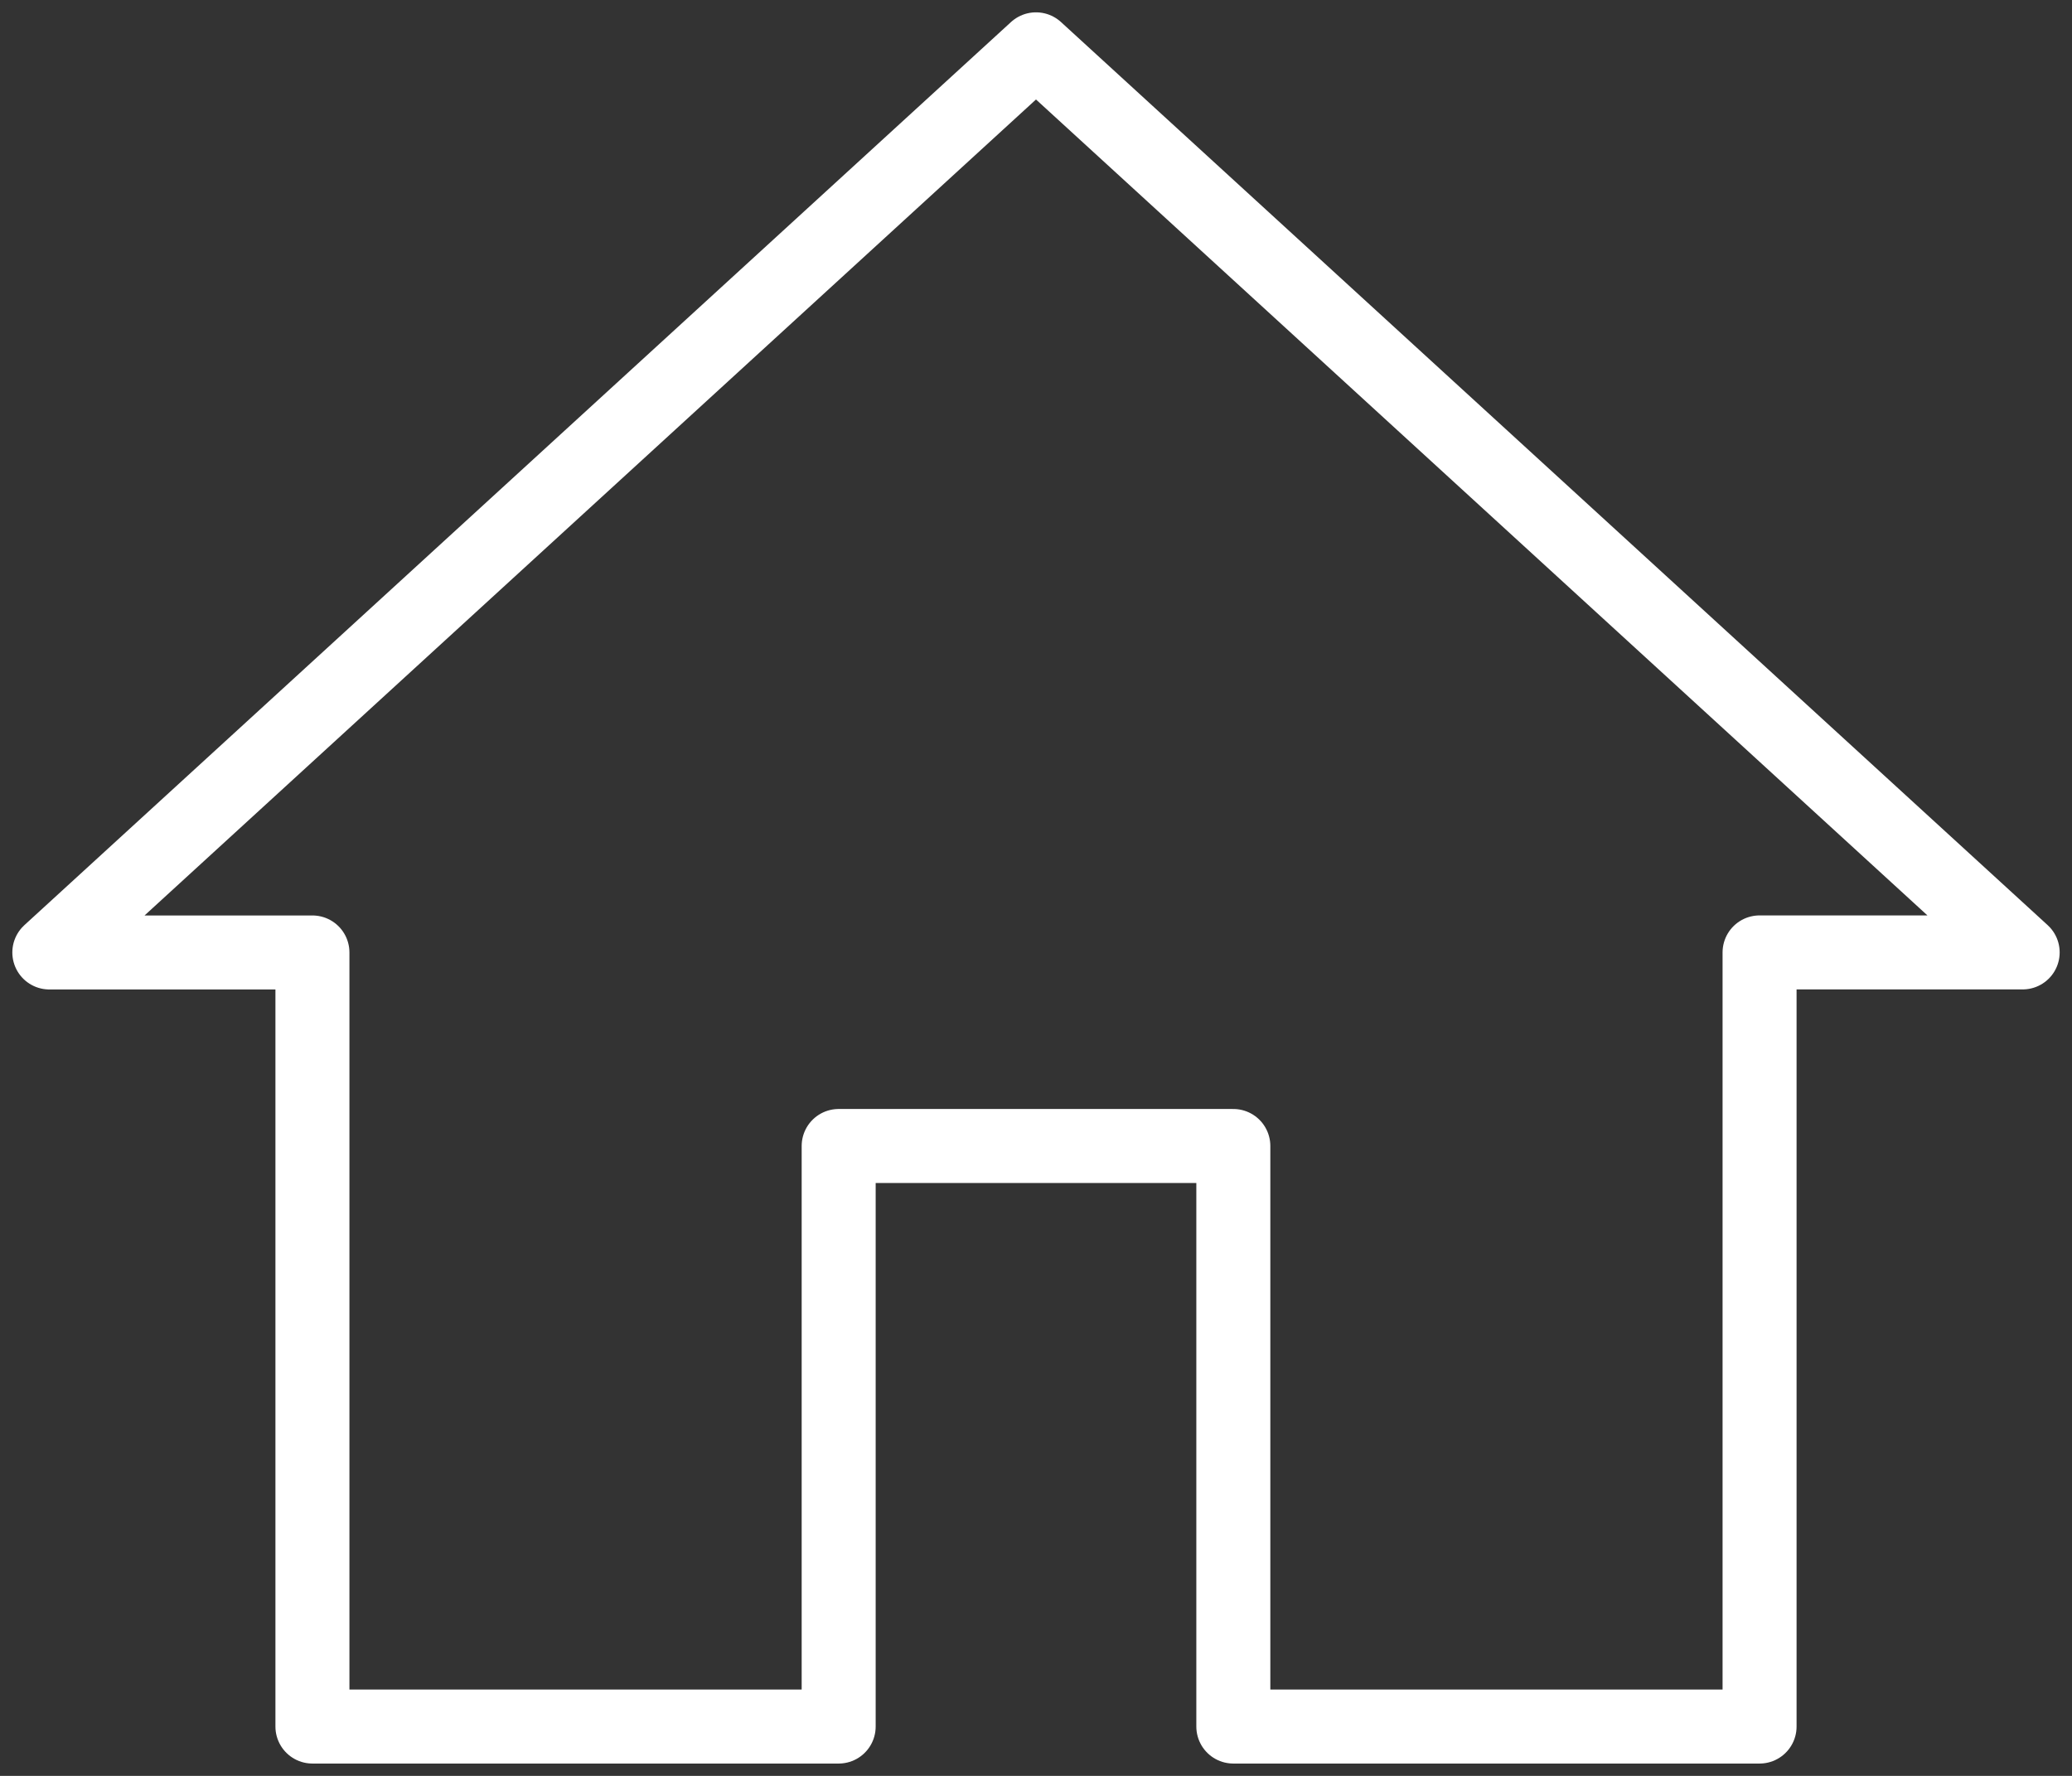
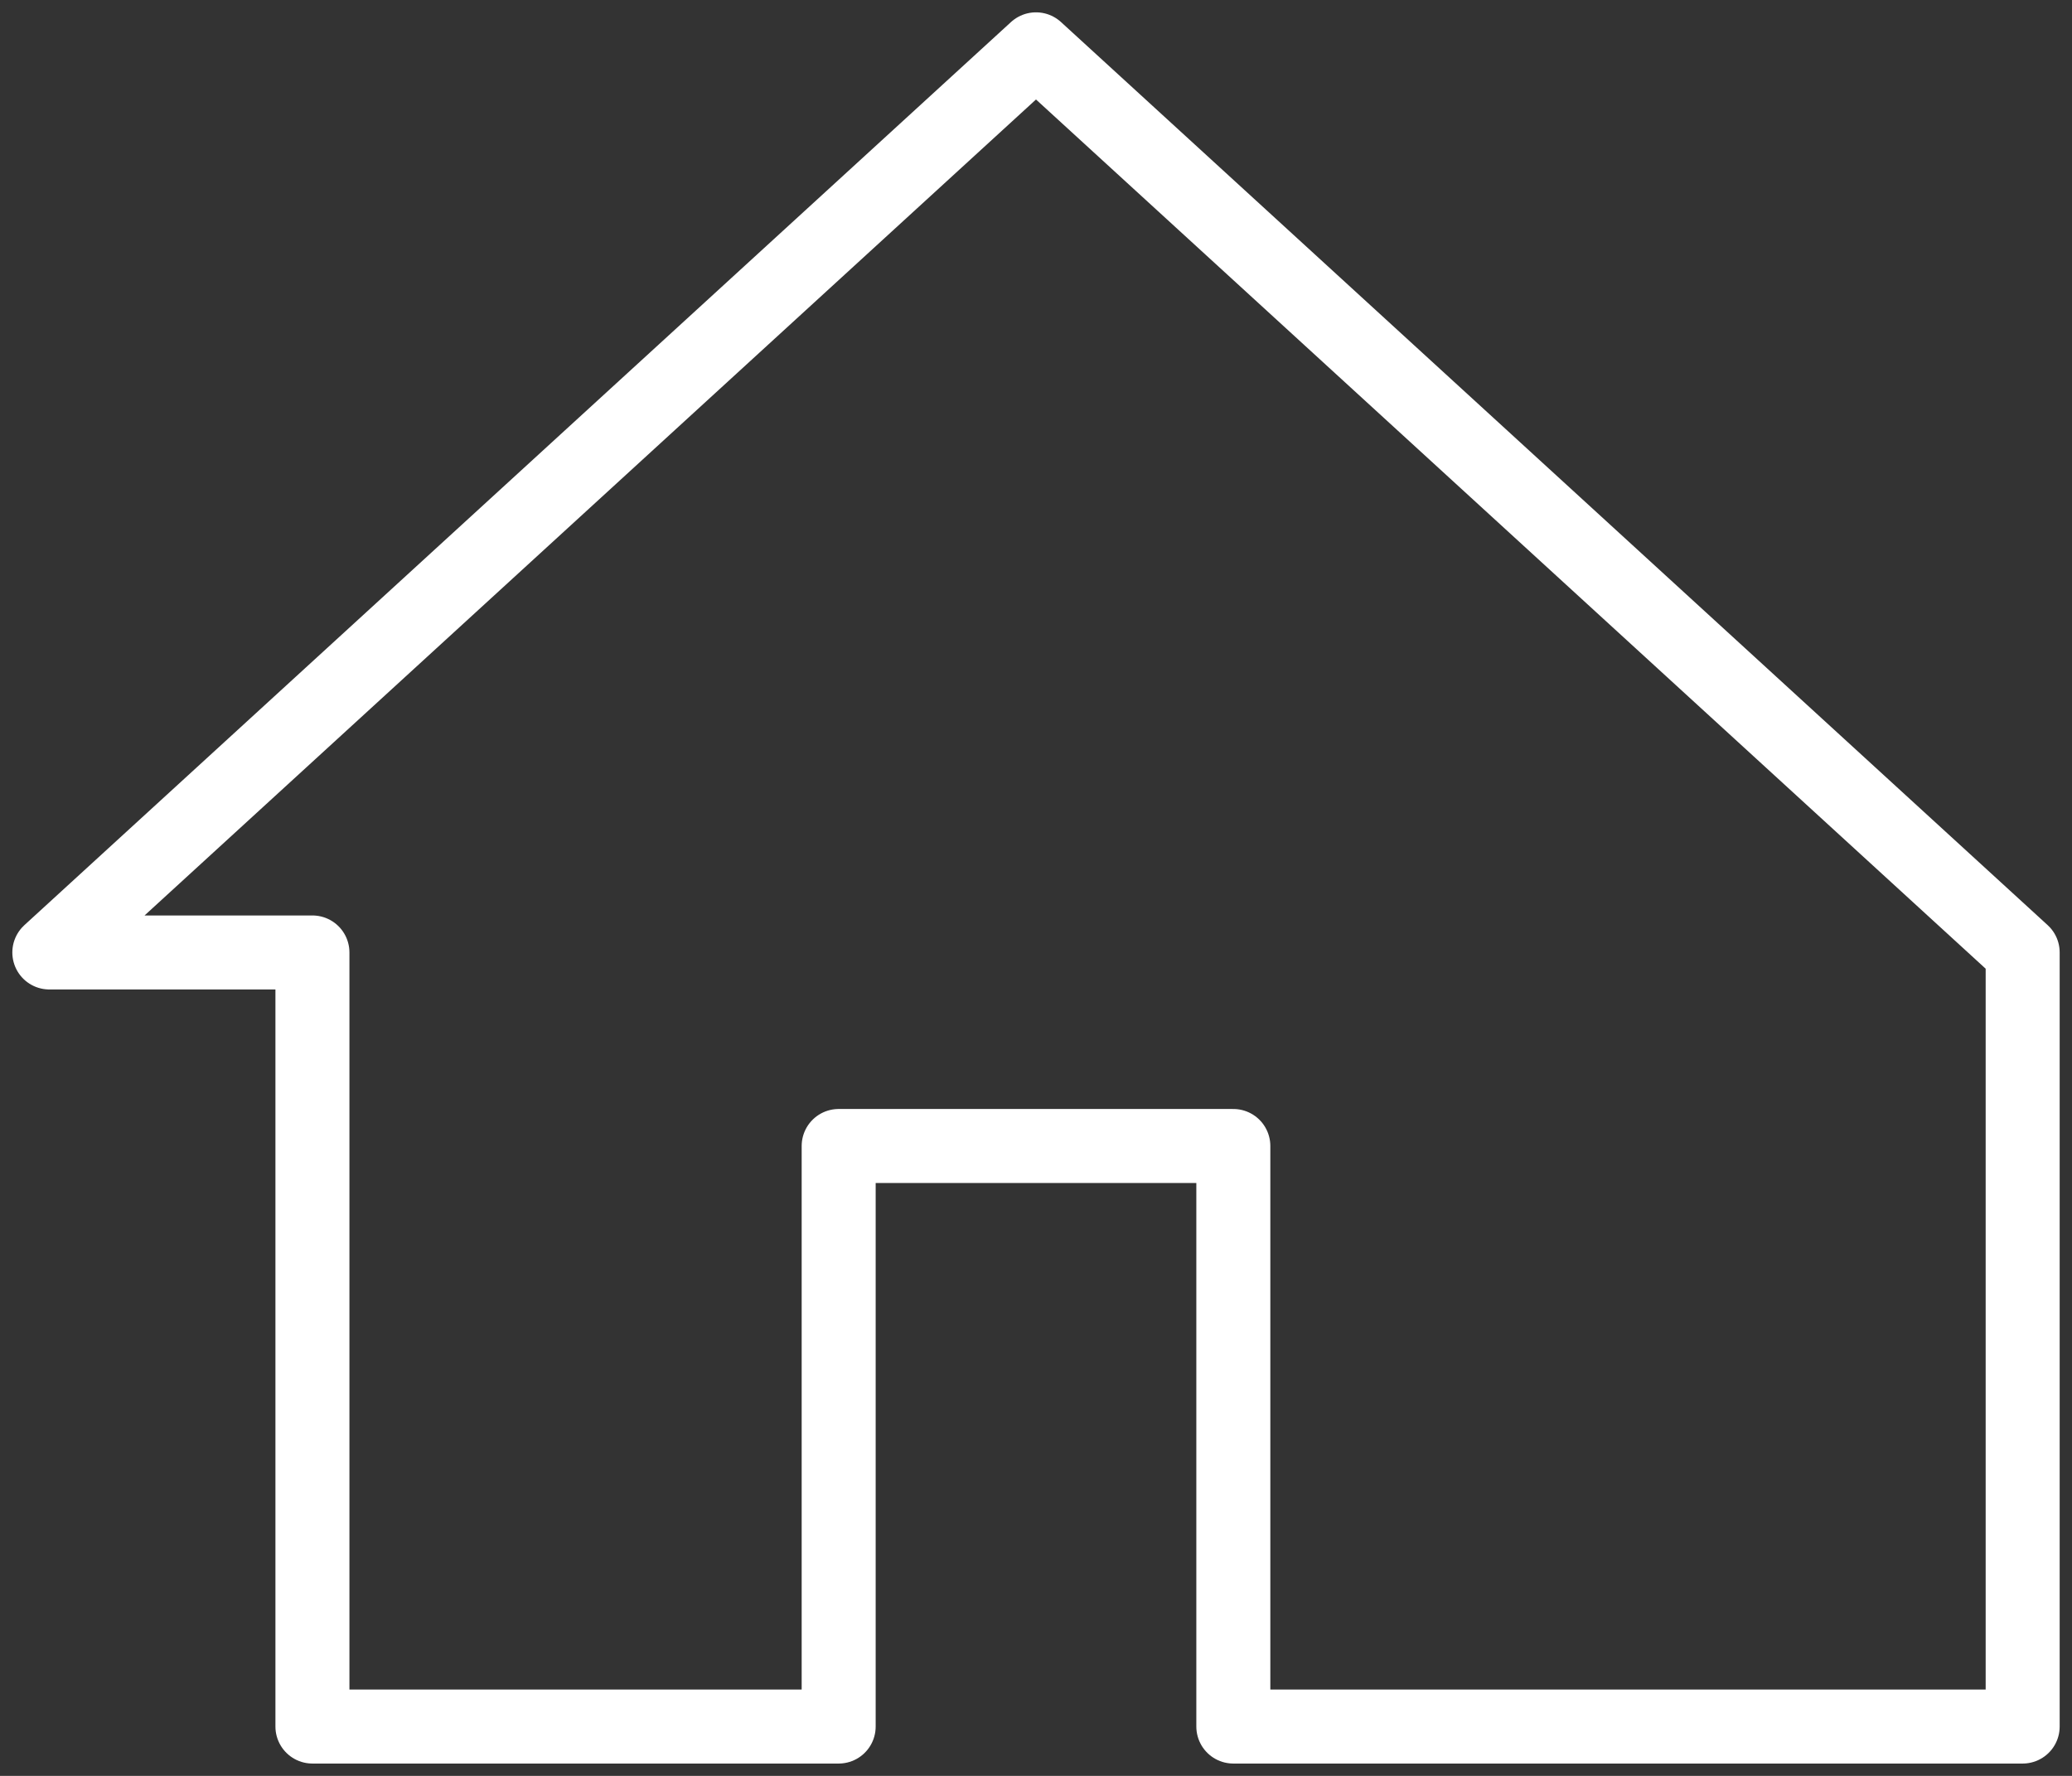
<svg xmlns="http://www.w3.org/2000/svg" width="42" height="36" viewBox="0 0 42 36" fill="none">
  <rect x="0" y="0" width="42" height="36" fill="#333333" stroke="none" />
-   <path d="M6.333 35V19.308H1L21 1L41 19.307H35.667V35H25V23.231H17V35L6.333 35Z" stroke="white" stroke-width="1.5" stroke-miterlimit="5" stroke-linecap="round" stroke-linejoin="round" />
+   <path d="M6.333 35V19.308H1L21 1L41 19.307V35H25V23.231H17V35L6.333 35Z" stroke="white" stroke-width="1.5" stroke-miterlimit="5" stroke-linecap="round" stroke-linejoin="round" />
</svg>